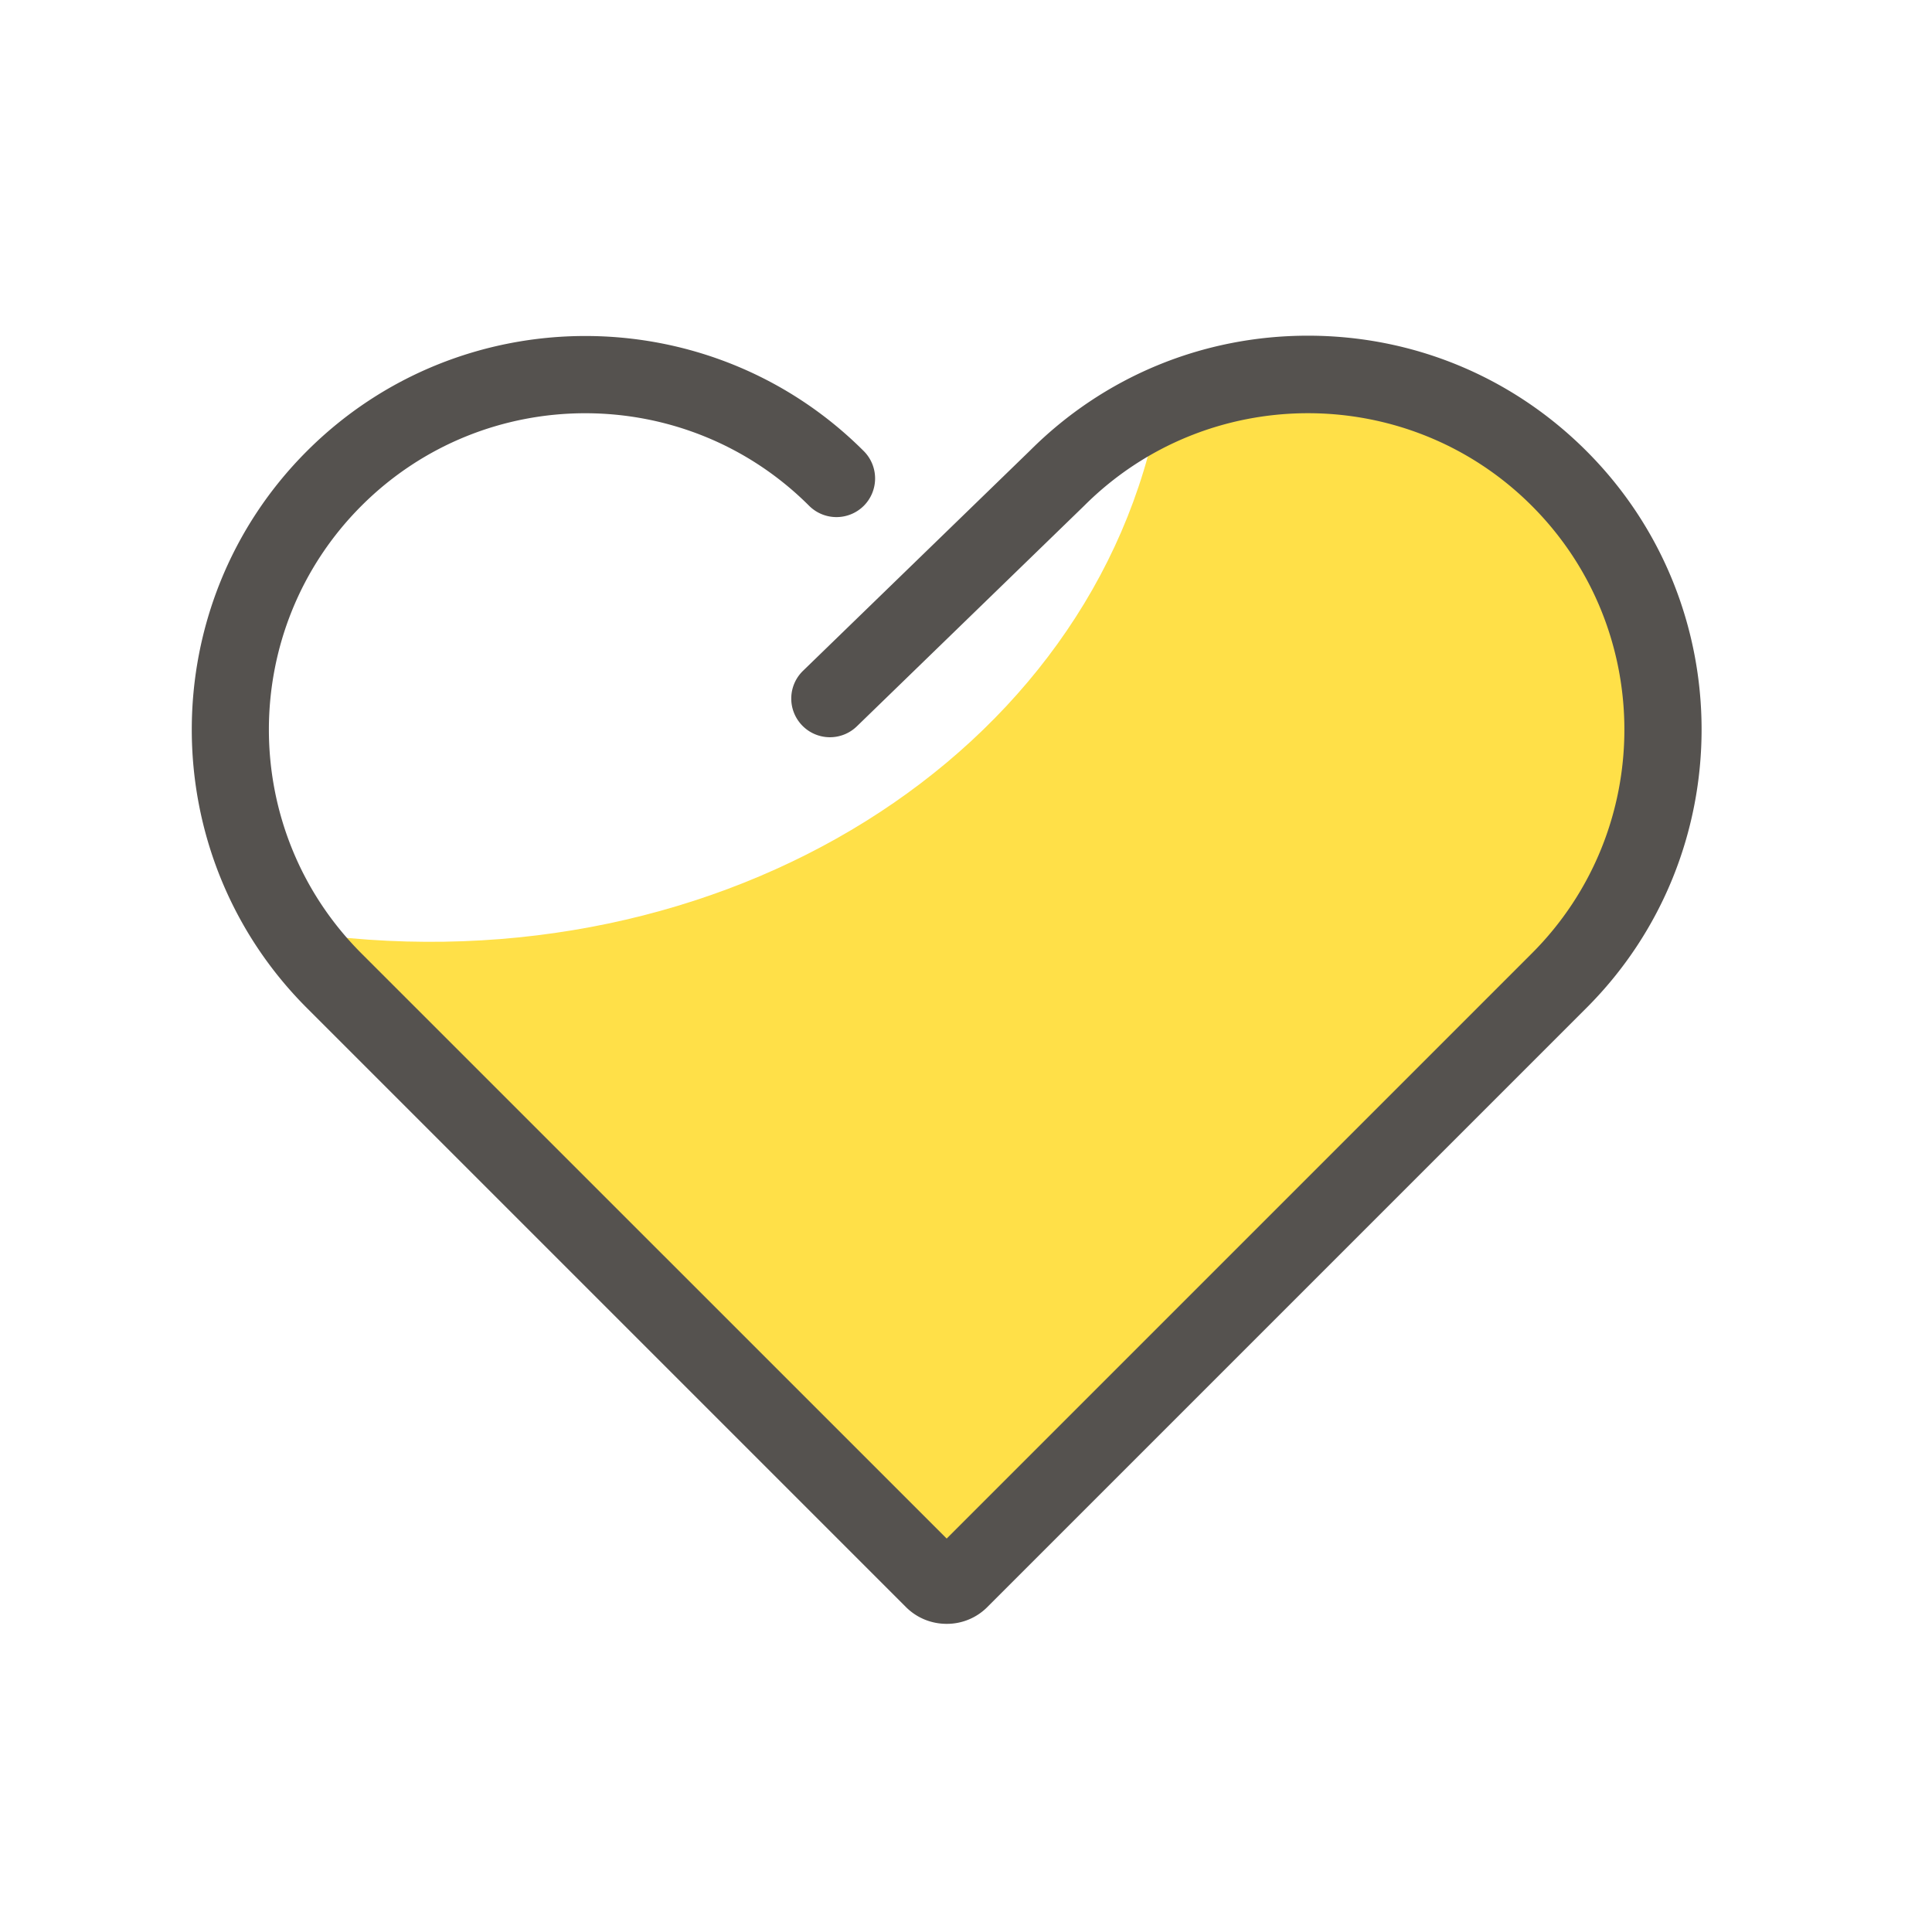
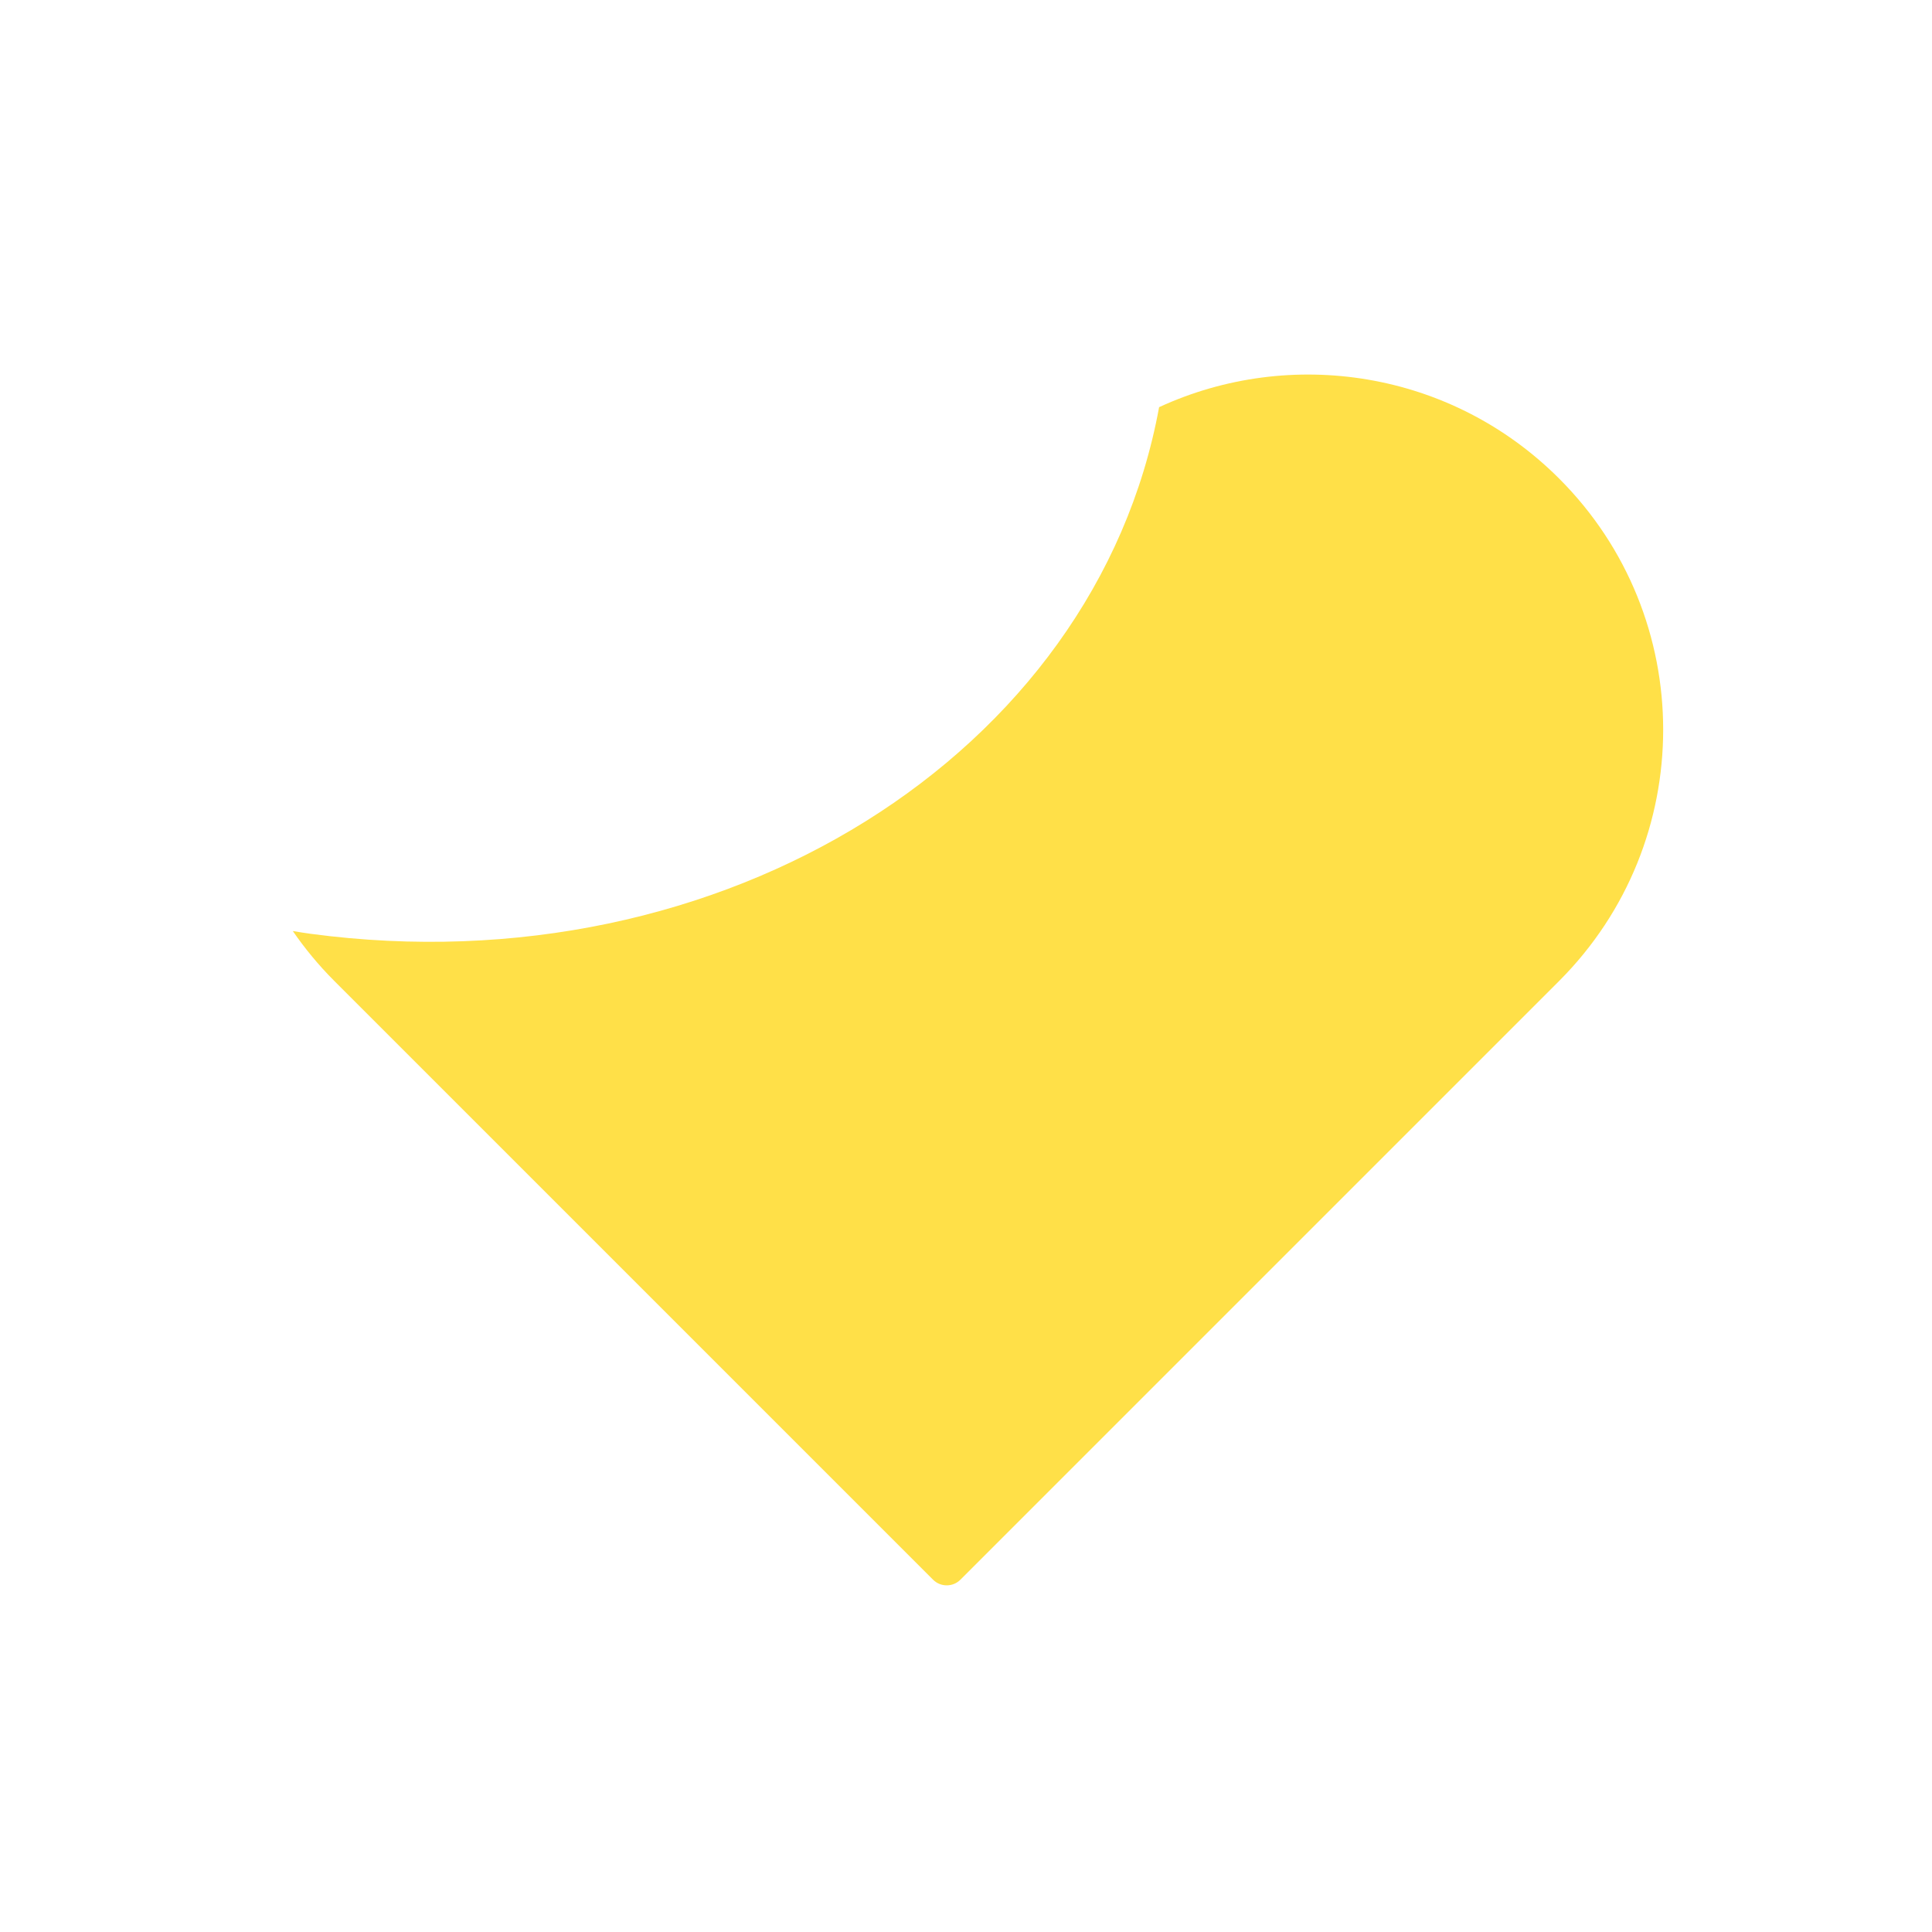
<svg xmlns="http://www.w3.org/2000/svg" t="1597466649487" class="icon" viewBox="0 0 1024 1024" version="1.1" p-id="11257" width="32" height="32">
  <defs>
    <style type="text/css" />
  </defs>
  <path d="M826.368 253.645c-57.344-57.344-142.438-69.939-212.019-37.837-33.741 184.115-231.373 308.275-449.587 279.142-3.226-0.41-6.349-0.973-9.574-1.485 6.4 9.267 13.67 18.125 21.965 26.419l58.419 58.419 258.97 258.97c3.994 3.994 10.496 3.994 14.49 0L768 578.304l58.419-58.419c73.472-73.574 73.472-192.768-0.051-266.24z" fill="#ffe048" p-id="11258" />
-   <path d="M501.76 860.672c-8.192 0-15.923-3.174-21.709-9.011l-317.389-317.389c-81.357-81.357-81.357-213.811 0-295.168s213.811-81.357 295.168 0a20.521 20.521 0 0 1 0 28.979 20.521 20.521 0 0 1-28.979 0c-65.434-65.382-171.827-65.434-237.261 0s-65.434 171.827 0 237.261L501.76 815.462l310.118-310.118c65.434-65.434 65.434-171.827 0-237.261s-171.827-65.434-237.261 0L454.144 384.973a20.48 20.48 0 0 1-28.979-0.461 20.475 20.475 0 0 1 0.461-28.979l120.269-116.685c39.219-39.219 91.597-60.928 147.354-60.928s108.186 21.709 147.61 61.133c81.357 81.357 81.357 213.811 0 295.168l-317.389 317.389A30.193 30.193 0 0 1 501.76 860.672z" fill="#55524F" p-id="11259" />
</svg>